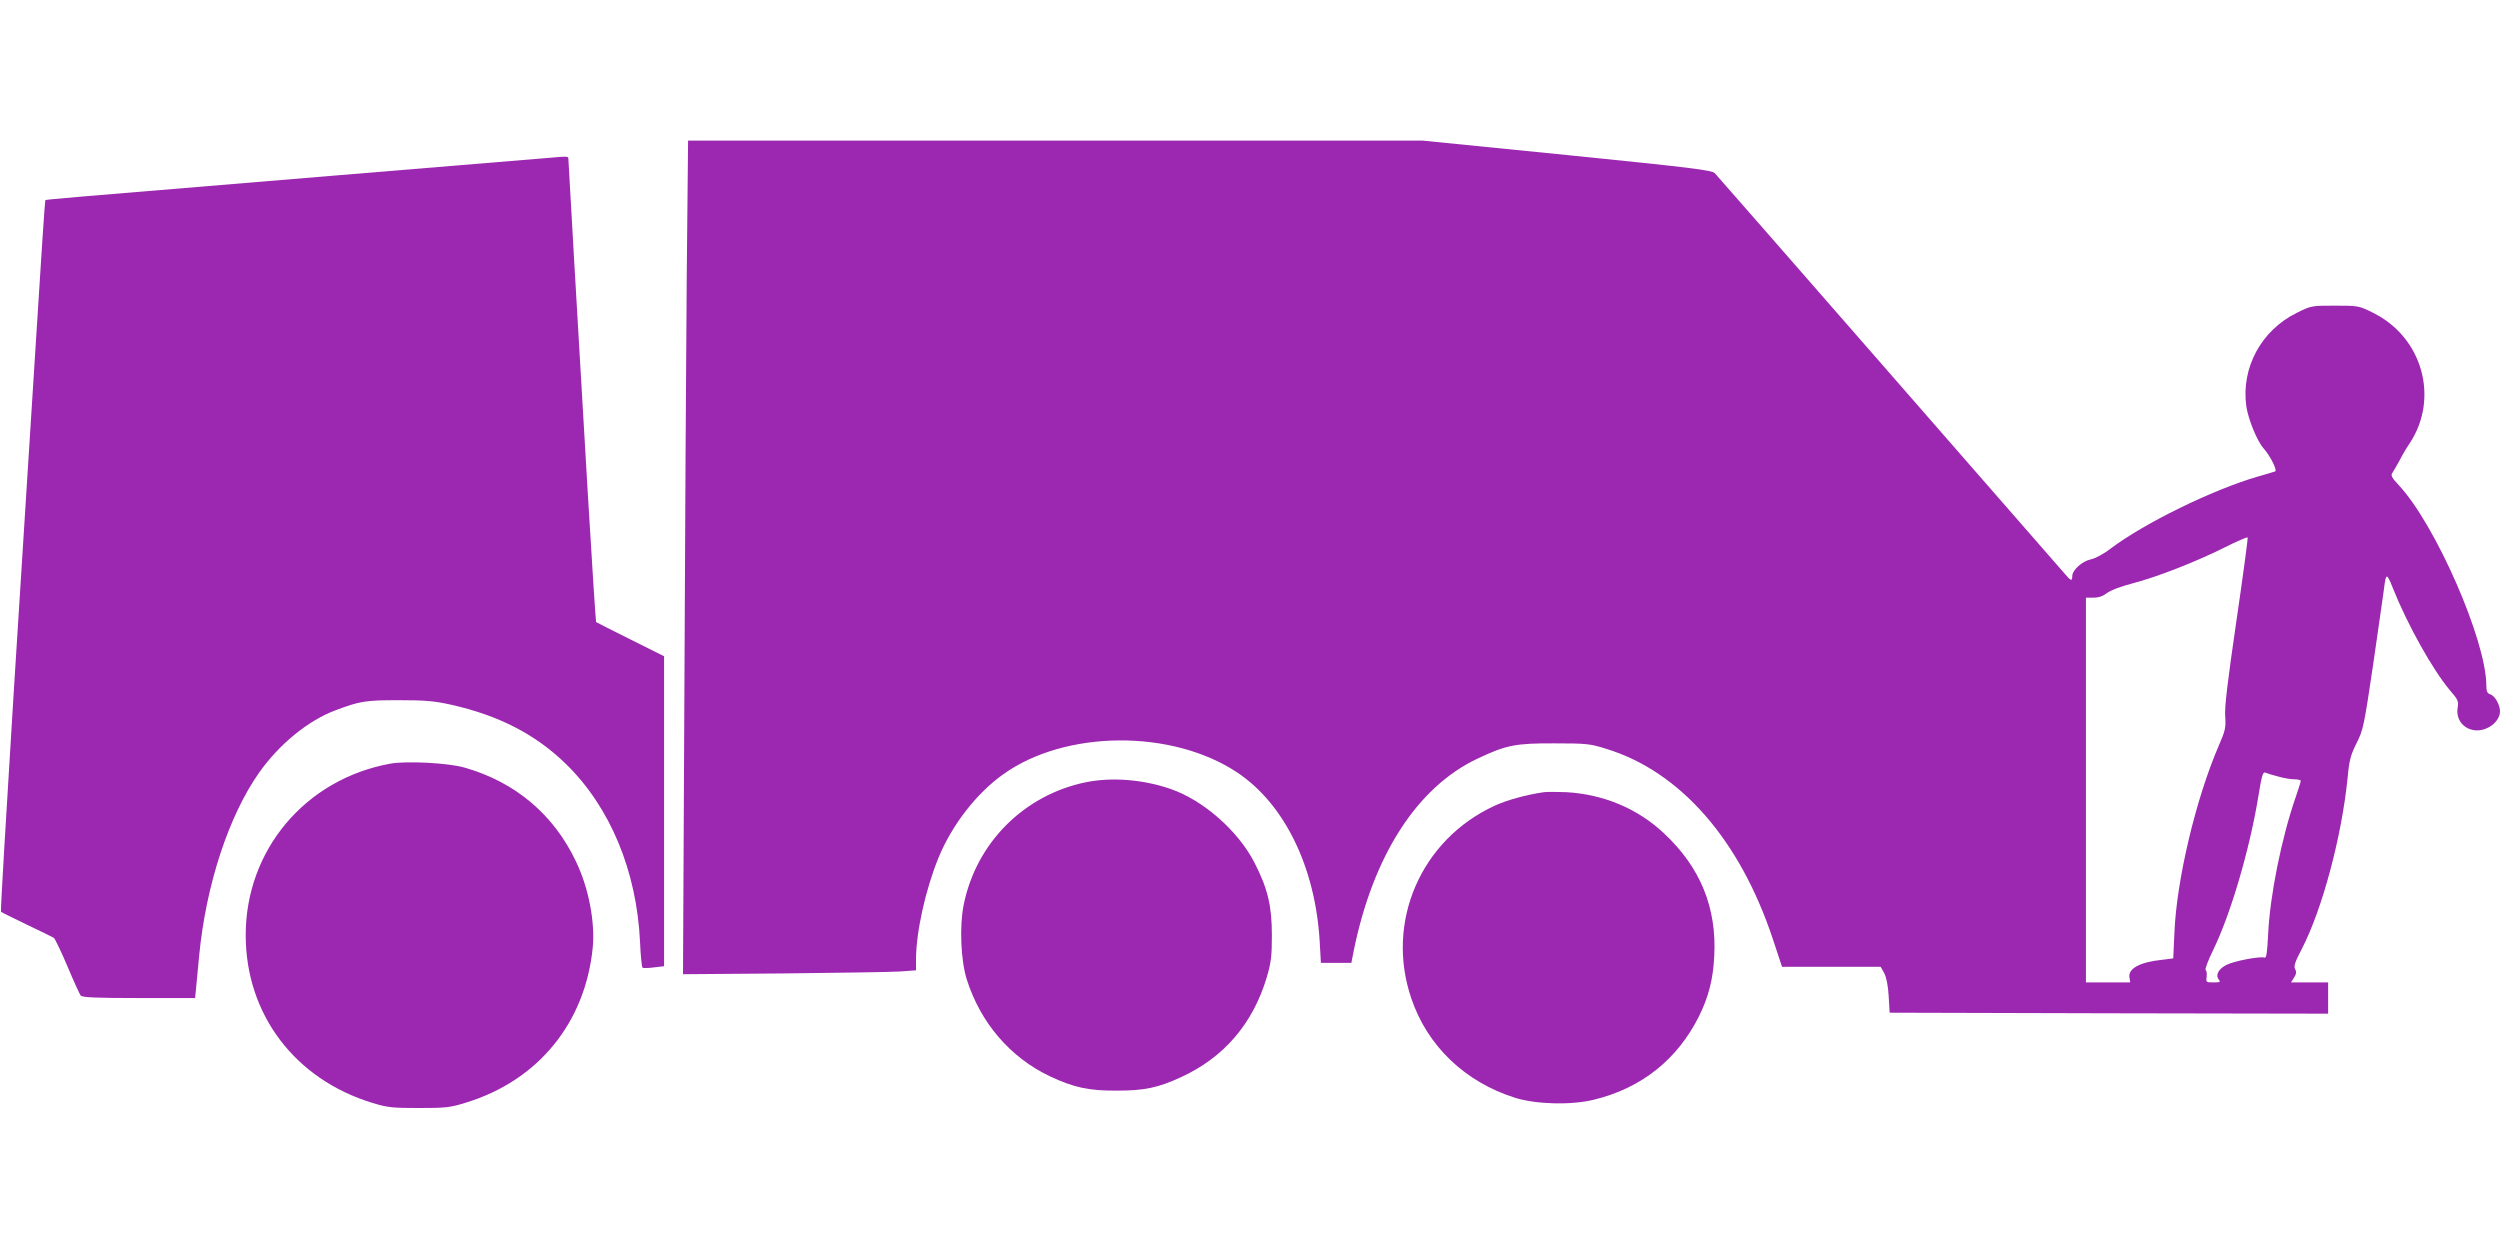
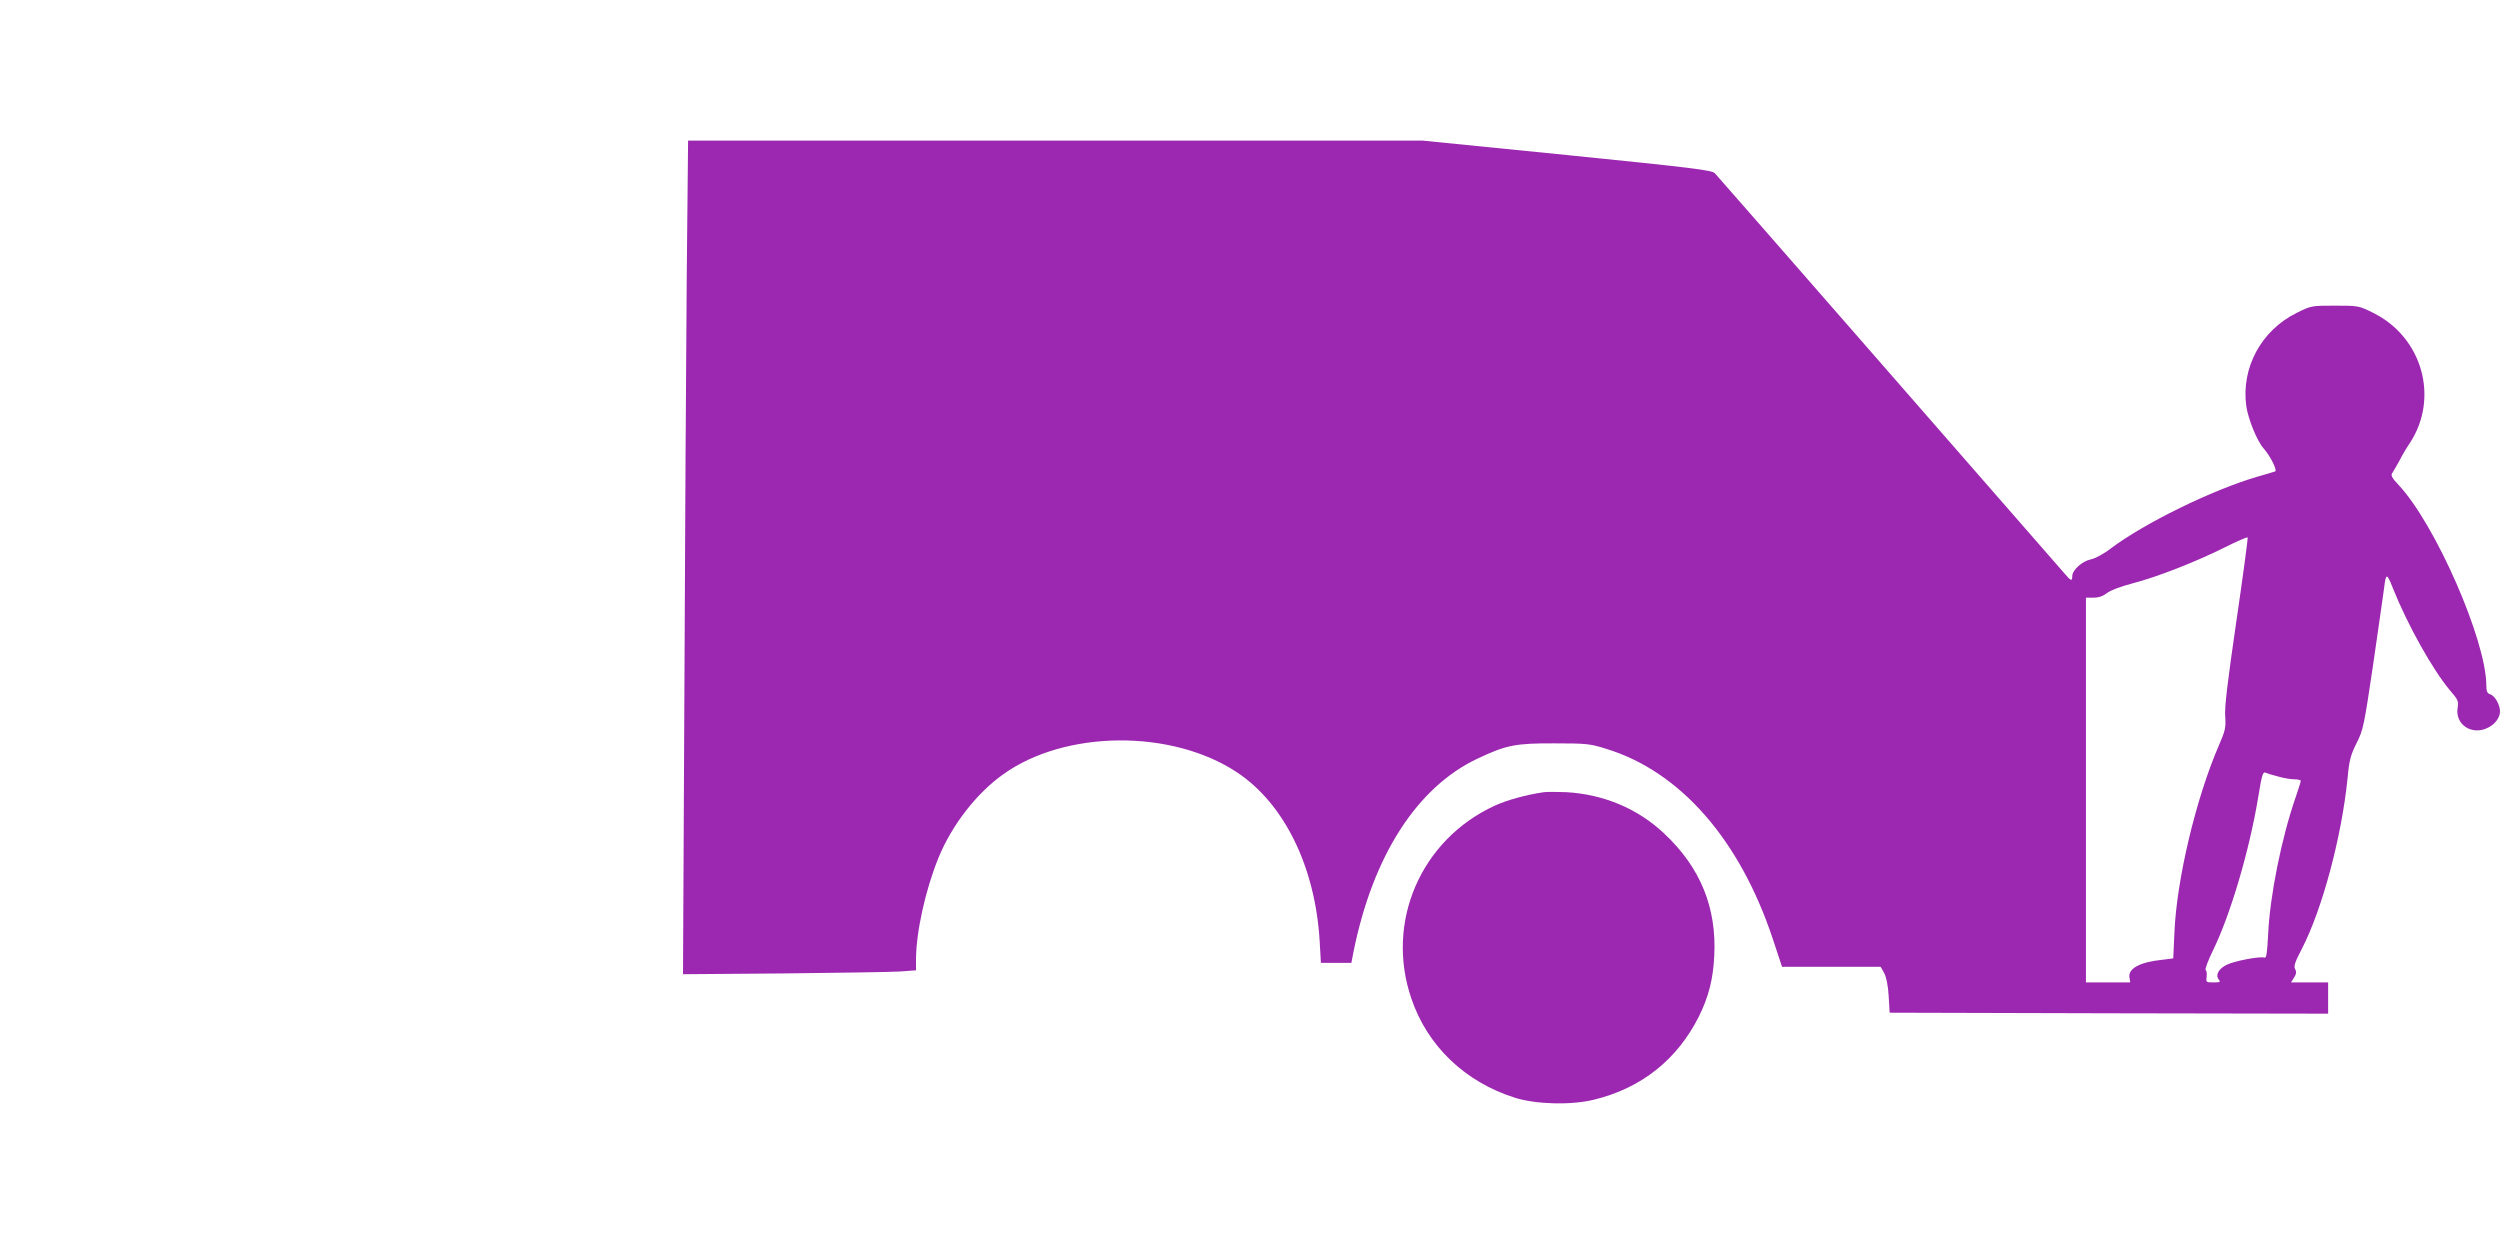
<svg xmlns="http://www.w3.org/2000/svg" version="1.0" width="1280pt" height="640pt" viewBox="0 0 1280 640" preserveAspectRatio="xMidYMid meet">
  <g transform="translate(0,640) scale(0.1,-0.1)" fill="#9c27b0" stroke="none">
    <path d="M3516 4973 c-3 -390 -9 -1350 -12 -2134 l-7 -1427 514 4 c283 3 551 7 597 10 l82 6 0 55 c0 139 48 357 115 521 68 167 195 331 332 428 317 227 862 231 1196 10 244 -162 402 -486 424 -869 l6 -107 78 0 78 0 11 57 c99 491 324 842 635 989 146 69 194 79 395 78 162 0 182 -2 264 -28 379 -116 684 -465 853 -974 l47 -142 253 0 252 0 18 -32 c11 -21 20 -64 23 -118 l5 -85 1123 -3 1122 -2 0 80 0 80 -95 0 -95 0 15 24 c12 18 14 30 6 44 -8 15 -1 36 34 103 105 203 205 576 235 879 8 89 16 116 46 176 34 67 38 88 85 405 27 184 51 357 55 384 10 83 14 83 45 5 76 -191 206 -422 294 -526 40 -46 44 -55 38 -88 -14 -87 75 -144 157 -101 36 18 60 52 60 83 0 33 -26 80 -50 87 -15 5 -20 15 -20 45 0 231 -262 829 -451 1029 -34 36 -39 48 -30 60 6 9 22 37 36 62 13 26 37 67 53 90 152 231 65 542 -187 667 -74 37 -77 37 -196 37 -120 0 -122 0 -196 -37 -182 -90 -285 -281 -258 -478 10 -66 55 -178 88 -215 36 -41 73 -115 59 -119 -7 -3 -47 -14 -88 -26 -233 -68 -580 -238 -754 -369 -36 -28 -80 -51 -101 -55 -44 -9 -95 -55 -95 -85 0 -28 -6 -27 -39 12 -335 384 -1778 2037 -1791 2050 -15 16 -113 28 -756 93 l-739 74 -1881 0 -1881 0 -7 -707z m7934 -1755 c-45 -309 -61 -440 -57 -486 4 -57 1 -72 -33 -150 -117 -271 -216 -686 -227 -958 l-6 -131 -56 -7 c-117 -12 -177 -46 -168 -92 l4 -24 -113 0 -114 0 0 985 0 985 39 0 c26 0 49 8 68 23 17 14 70 34 131 50 127 33 324 110 474 185 62 31 114 54 116 50 2 -4 -24 -198 -58 -430z m215 -794 c27 -8 64 -14 82 -14 18 0 33 -4 33 -8 0 -5 -12 -42 -26 -83 -73 -211 -132 -505 -141 -701 -5 -97 -9 -125 -19 -121 -22 8 -154 -17 -194 -37 -42 -21 -58 -53 -40 -75 11 -13 6 -15 -27 -15 -38 0 -39 1 -35 29 2 16 0 31 -5 34 -5 3 12 49 38 102 89 182 186 511 231 783 18 112 24 132 37 126 9 -4 38 -13 66 -20z" />
-     <path d="M2825 5593 c-22 -2 -528 -44 -1125 -93 -1390 -115 -1464 -121 -1468 -125 -2 -1 -23 -319 -47 -706 -25 -387 -76 -1205 -115 -1818 -38 -613 -68 -1117 -65 -1119 2 -3 62 -32 132 -66 71 -34 133 -64 139 -68 5 -4 37 -69 69 -145 32 -76 63 -144 68 -150 7 -10 79 -13 298 -13 l288 0 5 52 c3 29 10 105 16 168 35 359 151 714 308 936 103 145 250 265 389 317 125 47 152 52 323 52 137 0 183 -4 269 -23 245 -55 433 -152 588 -303 227 -221 363 -548 380 -912 3 -70 9 -130 13 -132 4 -2 30 -2 59 2 l51 6 0 793 0 794 -172 86 c-95 47 -175 88 -176 89 -2 2 -21 302 -43 667 -21 365 -52 895 -69 1178 -16 283 -30 521 -30 528 0 12 -7 12 -85 5z" />
-     <path d="M1998 2490 c-435 -79 -741 -443 -740 -880 1 -404 252 -736 649 -857 79 -24 104 -26 238 -26 135 0 159 2 239 27 371 113 613 409 651 796 12 130 -21 304 -86 439 -114 241 -311 407 -571 481 -82 24 -298 35 -380 20z" />
-     <path d="M5560 2395 c-317 -65 -562 -310 -626 -628 -22 -109 -15 -284 16 -382 70 -221 221 -398 424 -495 123 -58 200 -75 346 -74 140 0 210 15 327 69 220 101 368 274 439 512 22 75 26 107 26 213 0 153 -21 240 -89 373 -83 162 -261 319 -428 377 -140 49 -302 62 -435 35z" />
    <path d="M7905 2344 c-91 -13 -188 -40 -252 -69 -378 -174 -561 -595 -427 -987 82 -243 274 -427 529 -508 109 -35 293 -39 408 -10 243 60 424 205 535 425 50 101 73 190 79 310 13 248 -71 454 -257 628 -135 127 -309 200 -500 211 -47 2 -98 2 -115 0z" />
  </g>
</svg>